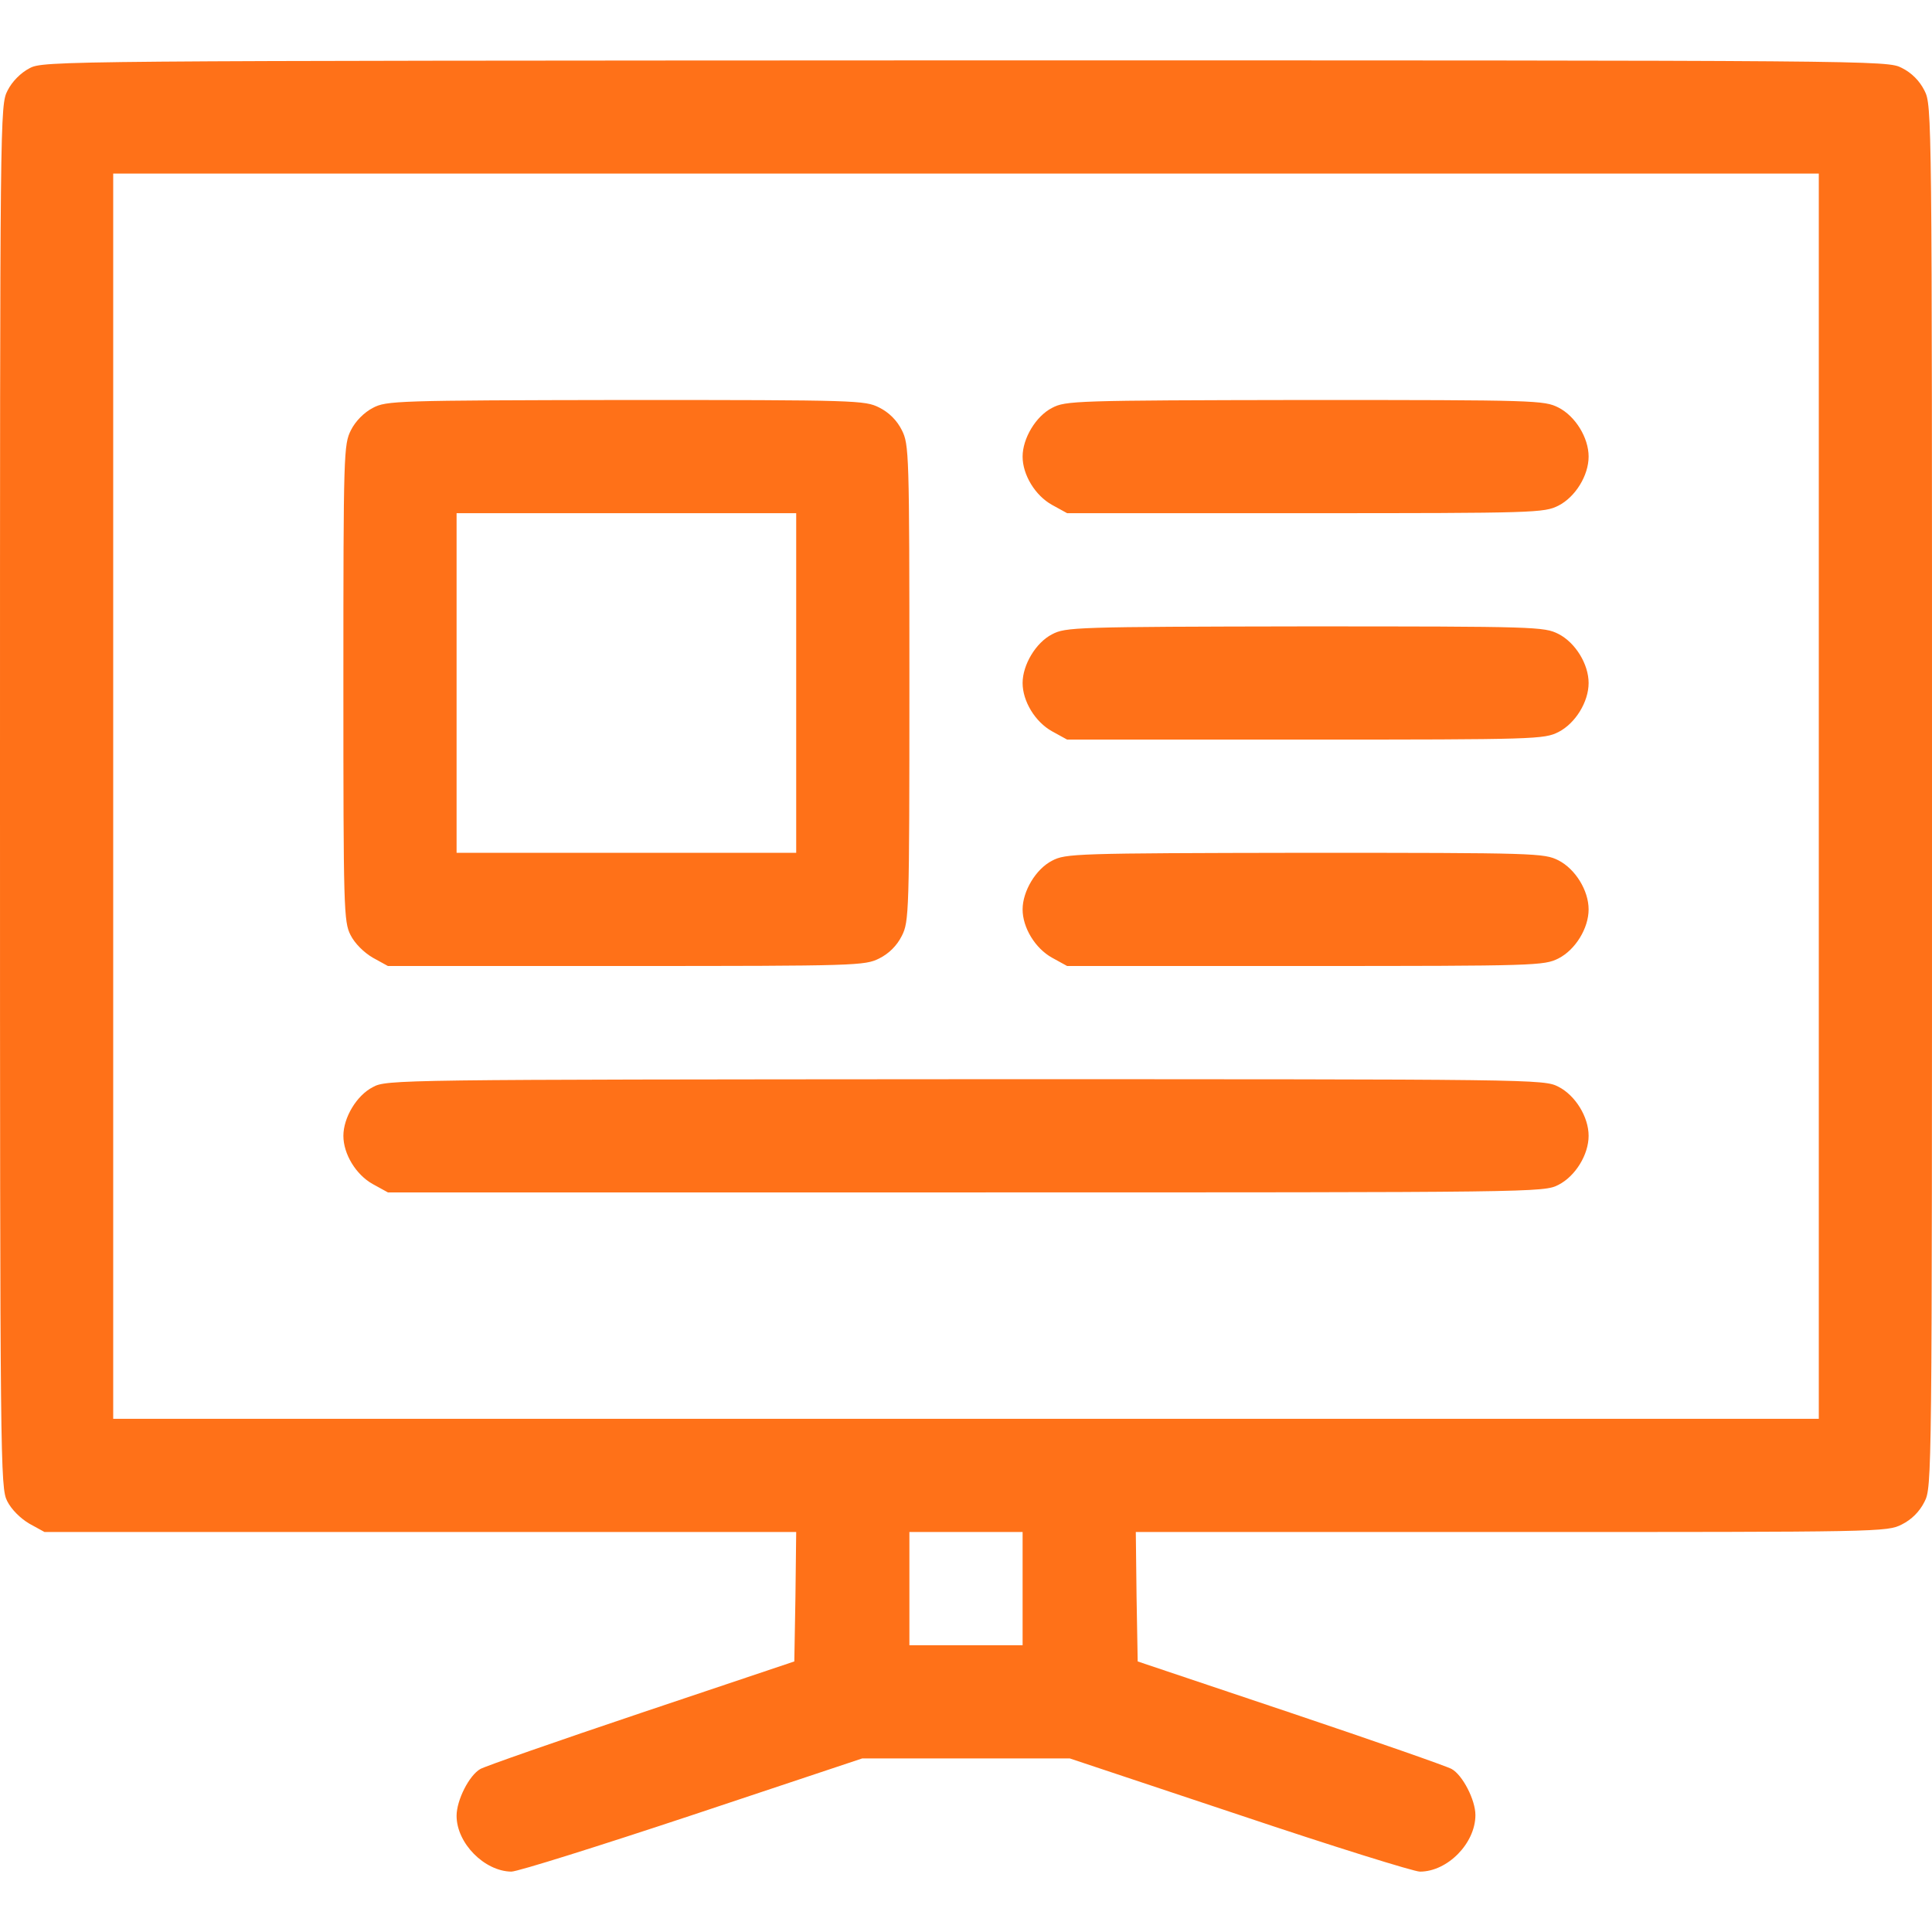
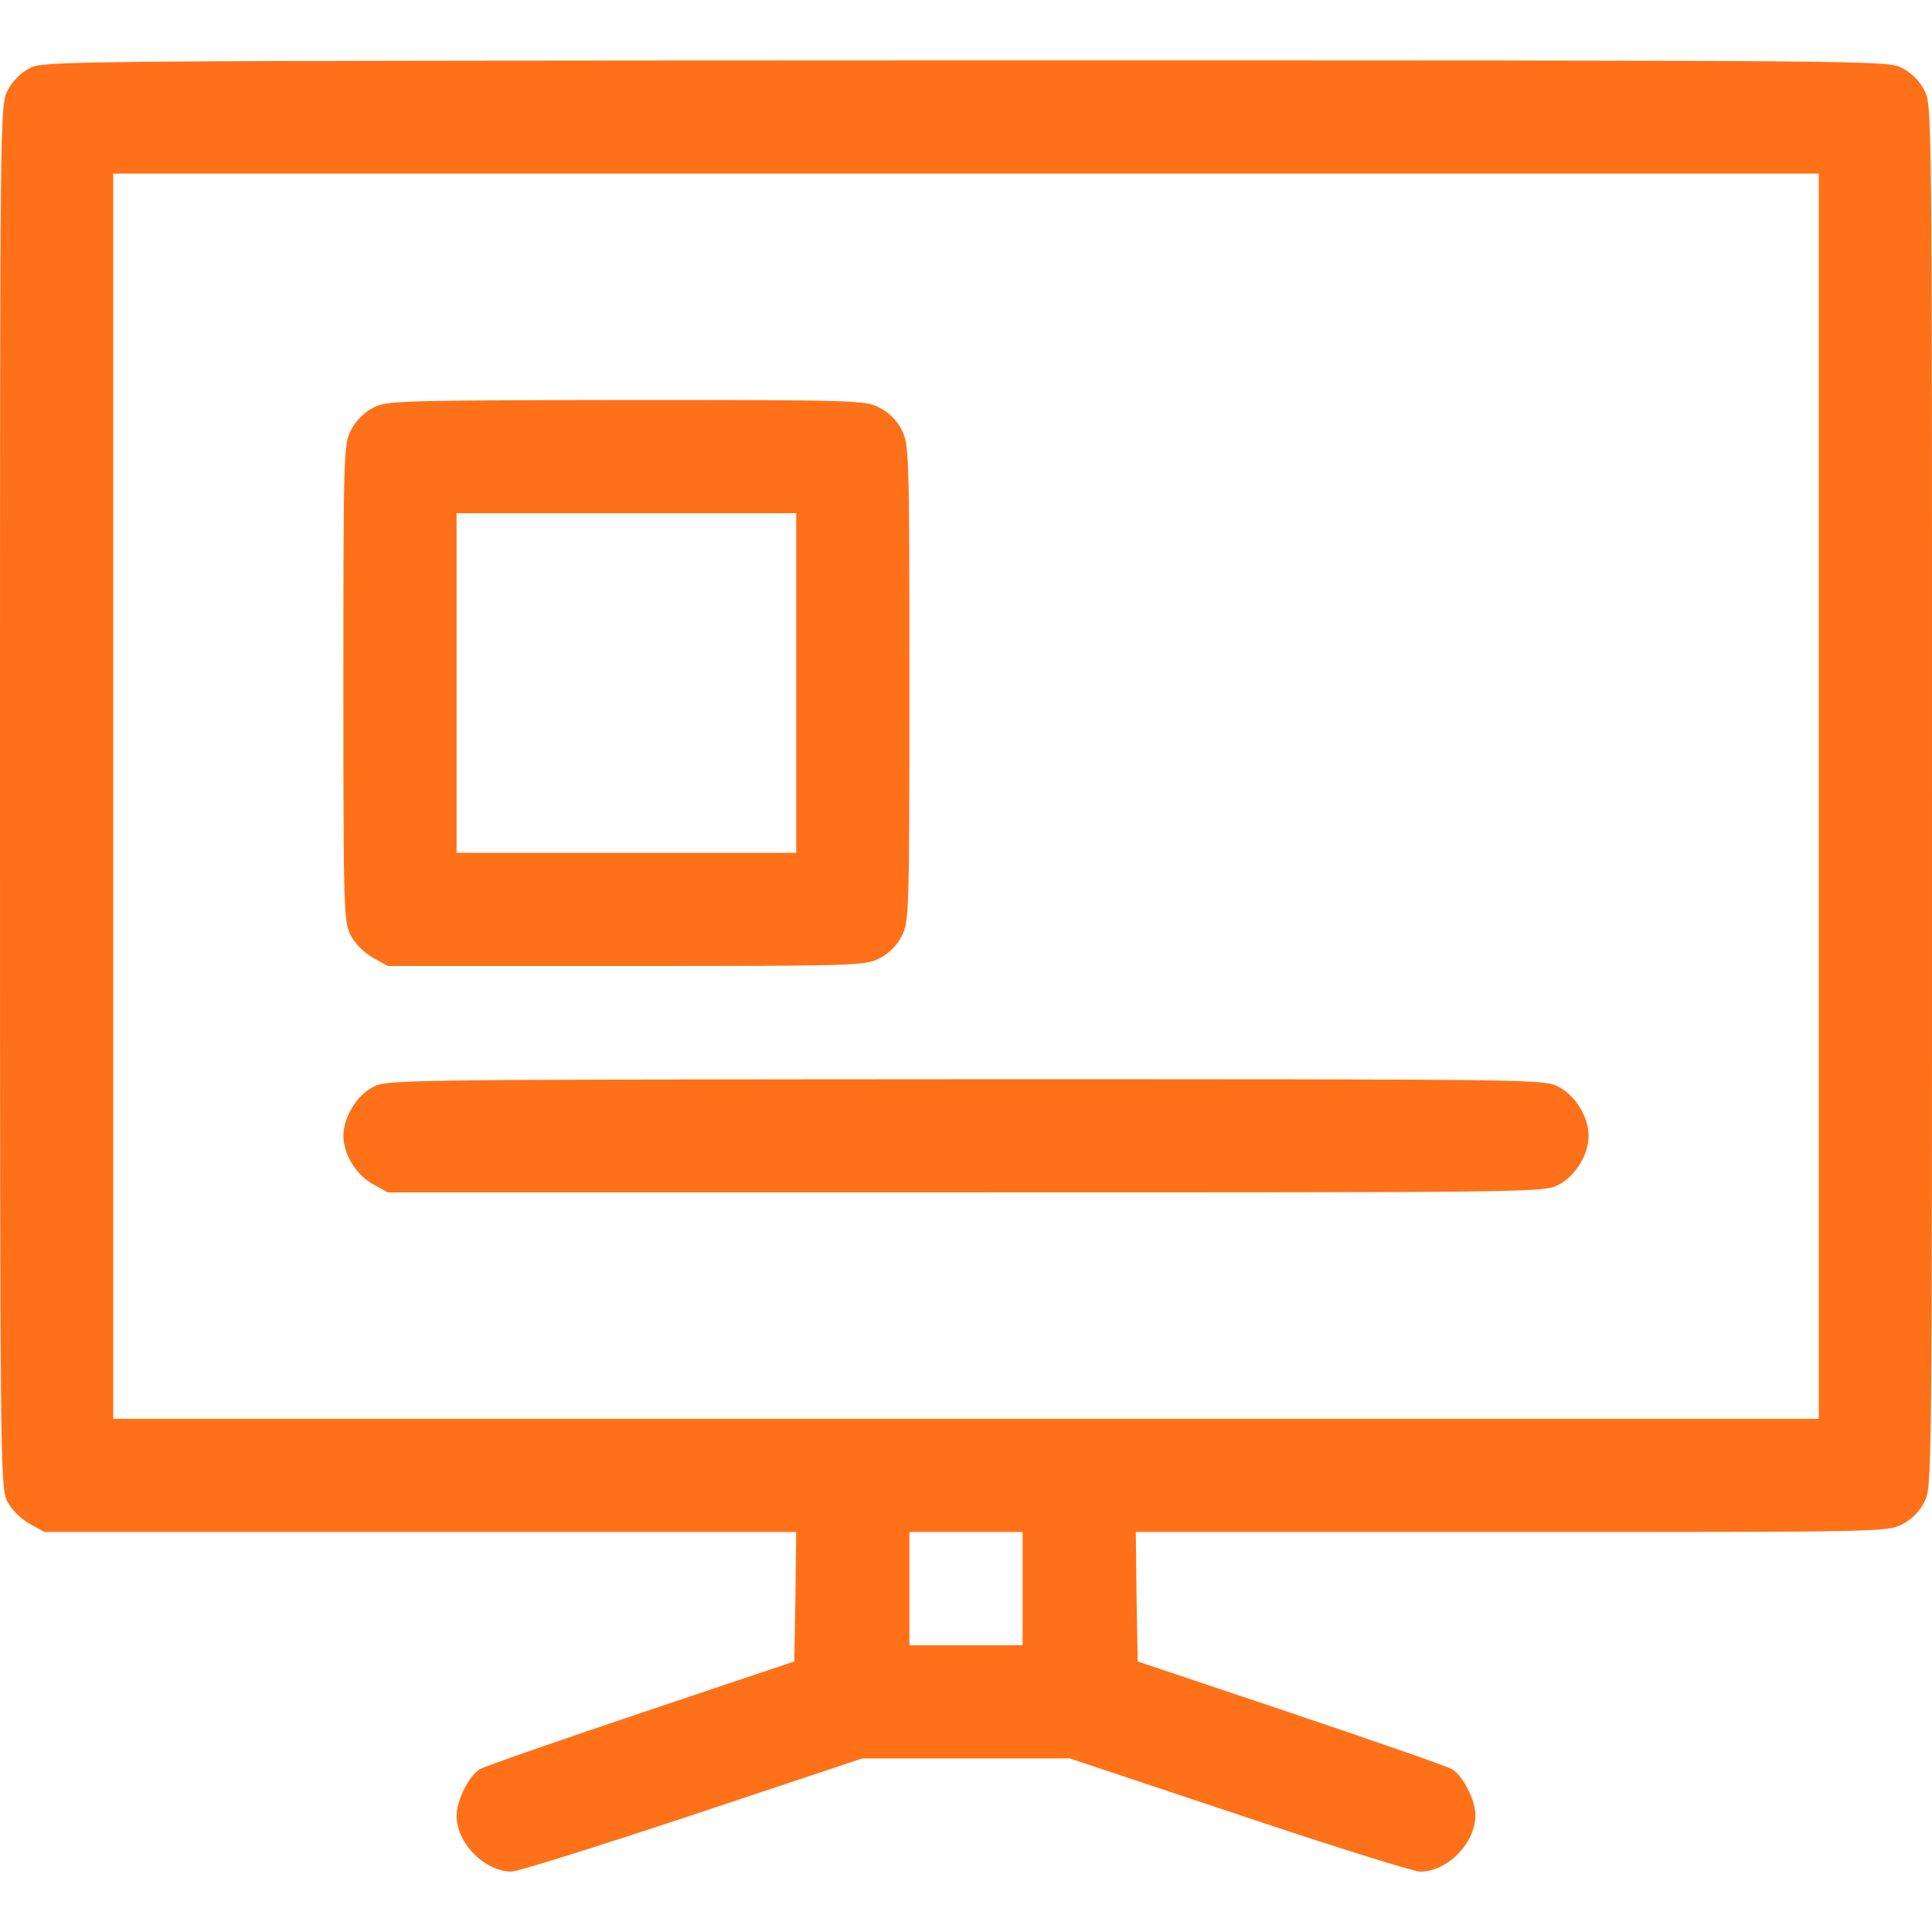
<svg xmlns="http://www.w3.org/2000/svg" version="1.0" width="512pt" height="512pt" viewBox="0 0 512 512" preserveAspectRatio="xMidYMid meet">
  <g transform="translate(0,512) scale(0.1,-0.1)" fill="#ff7118" stroke="none">
    <path d="M78 4939 c-23 -12 -46 -35 -58 -59 -20 -39 -20 -56 -20 -1870 0 -1778 1 -1832 19 -1868 11 -22 35 -46 59 -60 l40 -22 996 0 996 0 -2 -172 -3 -171 -405 -136 c-223 -75 -415 -142 -427 -149 -30 -17 -63 -83 -63 -124 0 -73 74 -147 145 -148 17 0 233 68 480 150 l450 150 275 0 275 0 450 -150 c247 -83 462 -150 478 -150 73 0 147 75 147 150 0 40 -34 106 -63 122 -12 7 -204 74 -427 149 l-405 136 -3 171 -2 172 995 0 c978 0 996 0 1035 20 26 13 47 34 60 60 20 39 20 55 20 1870 0 1815 0 1831 -20 1870 -13 26 -34 47 -60 60 -39 20 -53 20 -2482 20 -2413 -1 -2443 -1 -2480 -21z m4742 -1929 l0 -1650 -2260 0 -2260 0 0 1650 0 1650 2260 0 2260 0 0 -1650z m-2110 -2100 l0 -150 -150 0 -150 0 0 150 0 150 150 0 150 0 0 -150z" />
    <path d="M988 4039 c-23 -12 -46 -35 -58 -59 -19 -38 -20 -58 -20 -670 0 -600 1 -633 19 -668 11 -22 35 -46 59 -60 l40 -22 631 0 c613 0 633 1 671 20 26 13 47 34 60 60 19 38 20 58 20 670 0 612 -1 632 -20 670 -13 26 -34 47 -60 60 -38 19 -57 20 -672 20 -610 -1 -634 -2 -670 -21z m1122 -729 l0 -450 -450 0 -450 0 0 450 0 450 450 0 450 0 0 -450z" />
-     <path d="M2788 4039 c-43 -22 -78 -81 -78 -129 0 -48 33 -103 78 -128 l40 -22 631 0 c613 0 633 1 671 20 45 23 80 80 80 130 0 50 -35 107 -80 130 -38 19 -57 20 -672 20 -610 -1 -634 -2 -670 -21z" />
-     <path d="M2788 3439 c-43 -22 -78 -81 -78 -129 0 -48 33 -103 78 -128 l40 -22 631 0 c613 0 633 1 671 20 45 23 80 80 80 130 0 50 -35 107 -80 130 -38 19 -57 20 -672 20 -610 -1 -634 -2 -670 -21z" />
-     <path d="M2788 2839 c-43 -22 -78 -81 -78 -129 0 -48 33 -103 78 -128 l40 -22 631 0 c613 0 633 1 671 20 45 23 80 80 80 130 0 50 -35 107 -80 130 -38 19 -57 20 -672 20 -610 -1 -634 -2 -670 -21z" />
    <path d="M988 2239 c-43 -22 -78 -81 -78 -129 0 -48 33 -103 78 -128 l40 -22 1531 0 c1515 0 1532 0 1571 20 45 23 80 80 80 130 0 50 -35 107 -80 130 -39 20 -55 20 -1572 20 -1507 -1 -1534 -1 -1570 -21z" />
  </g>
</svg>